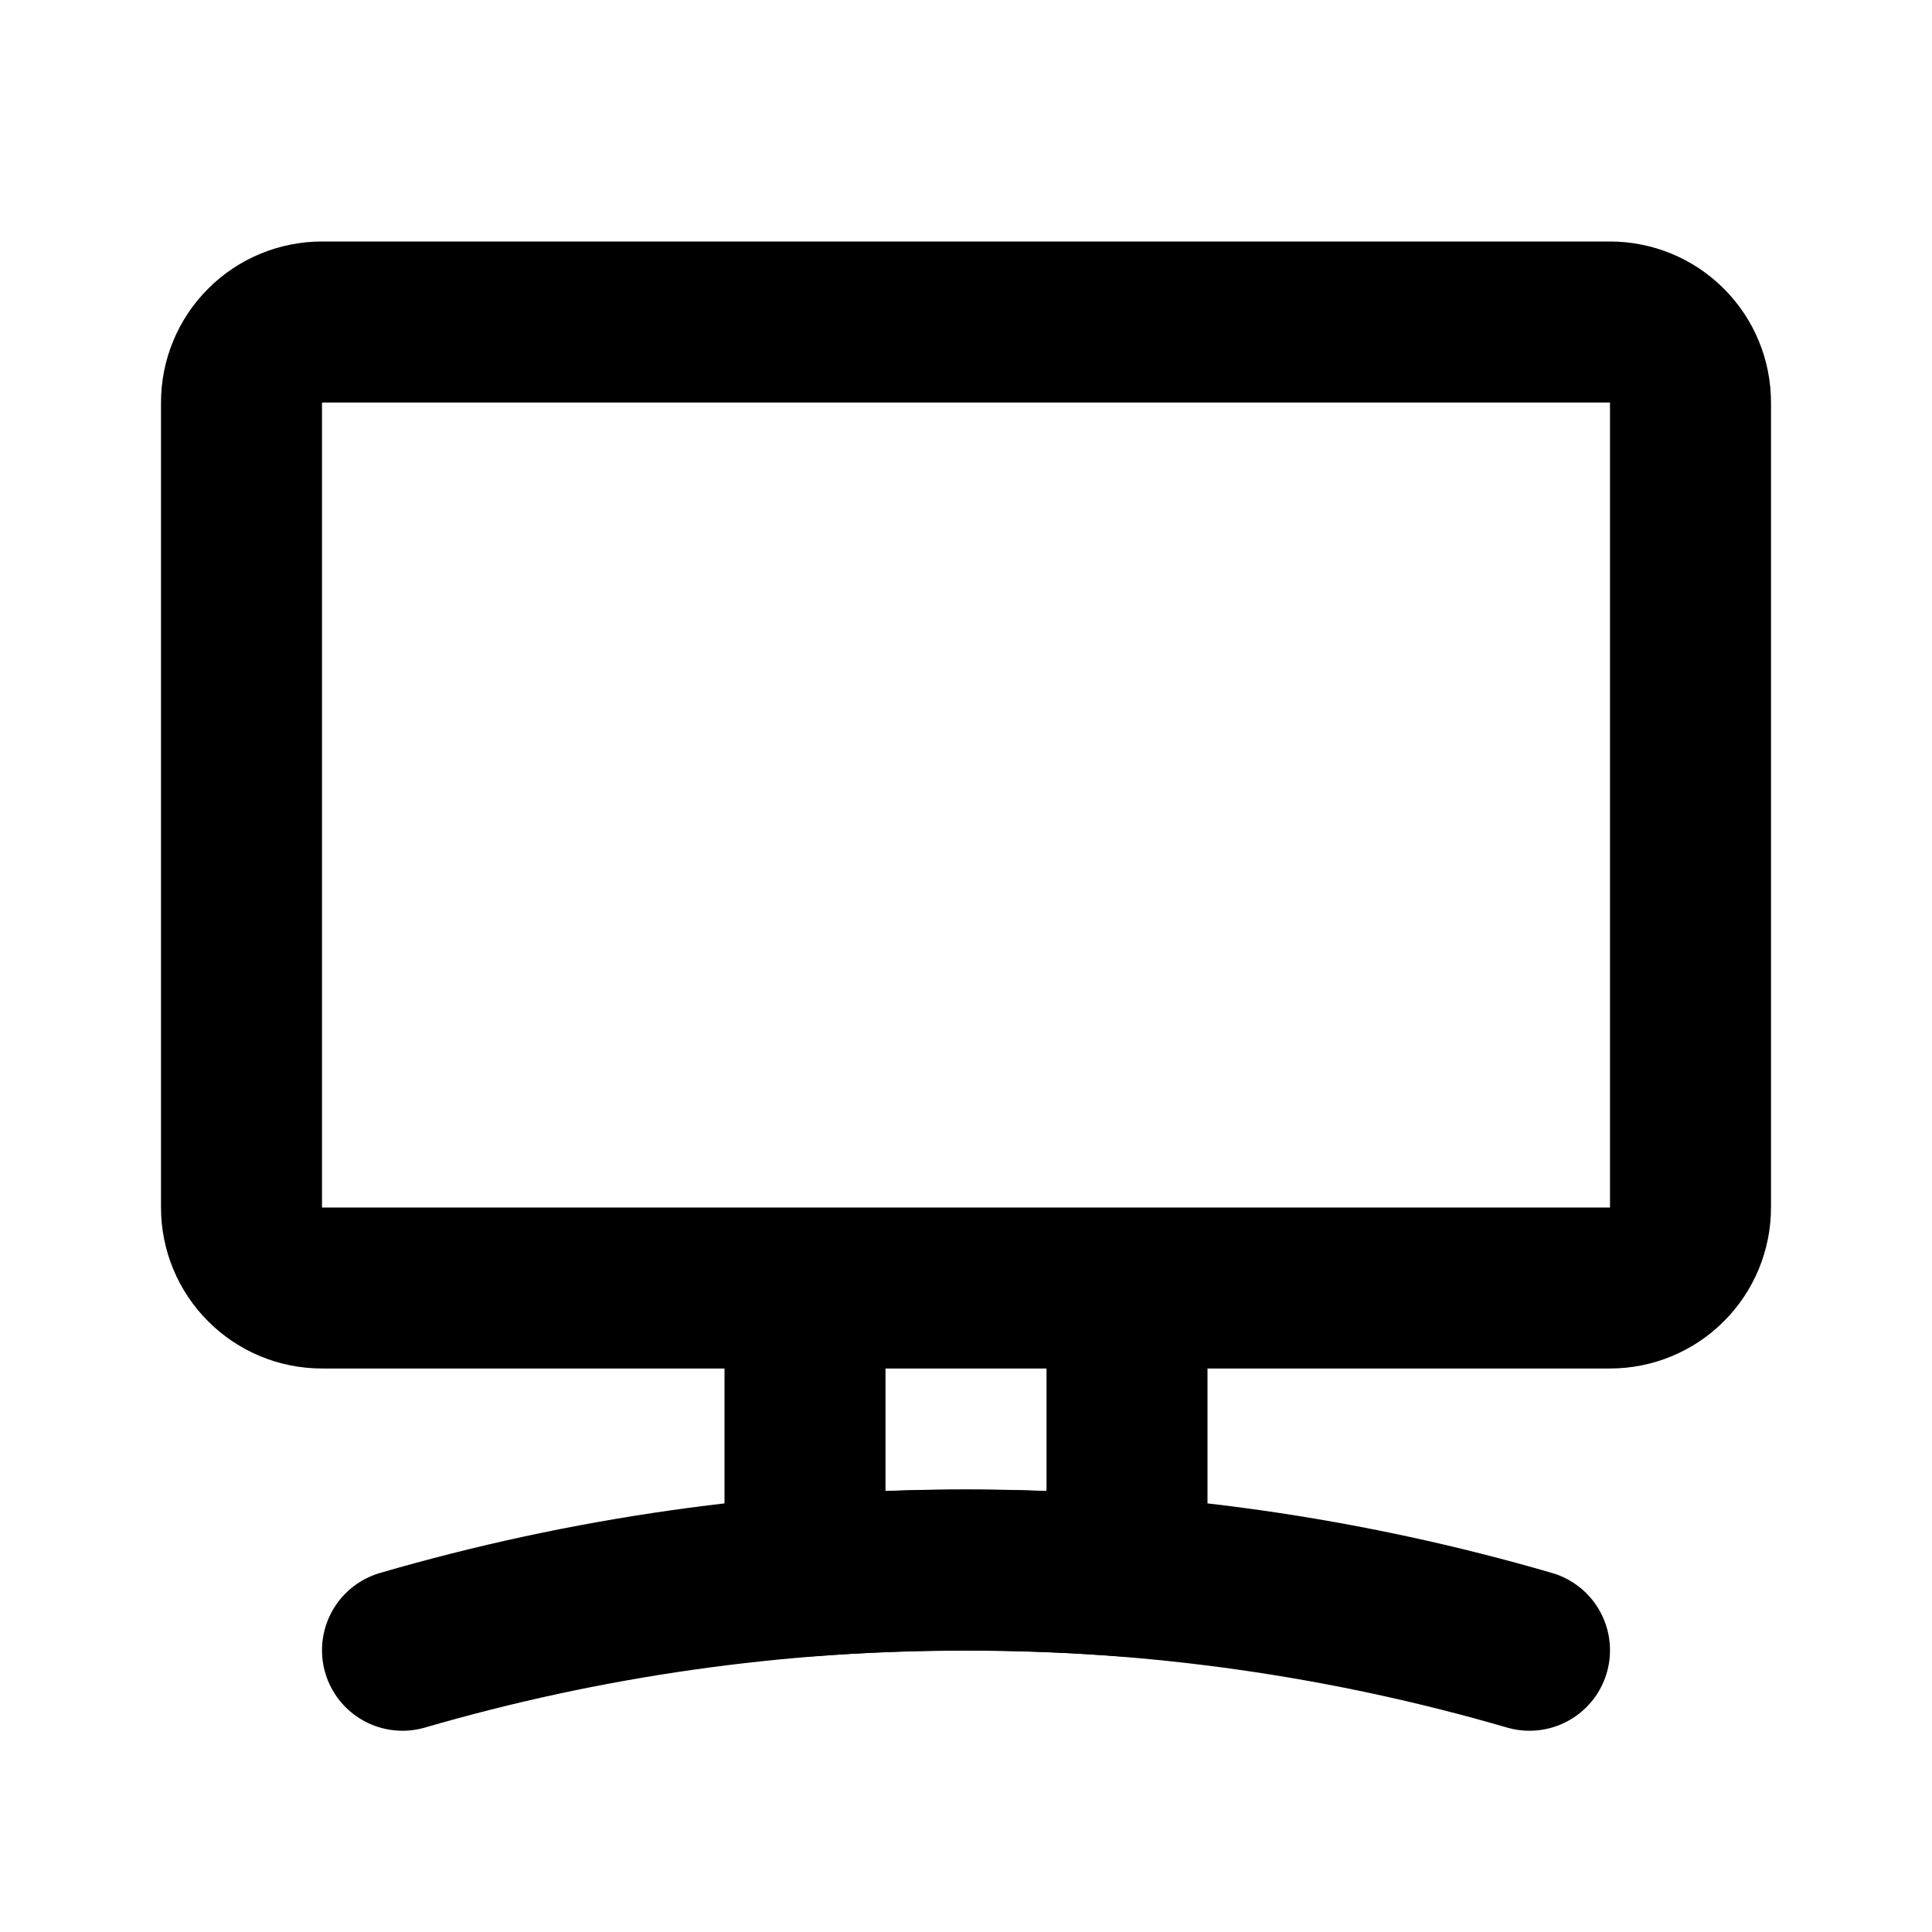
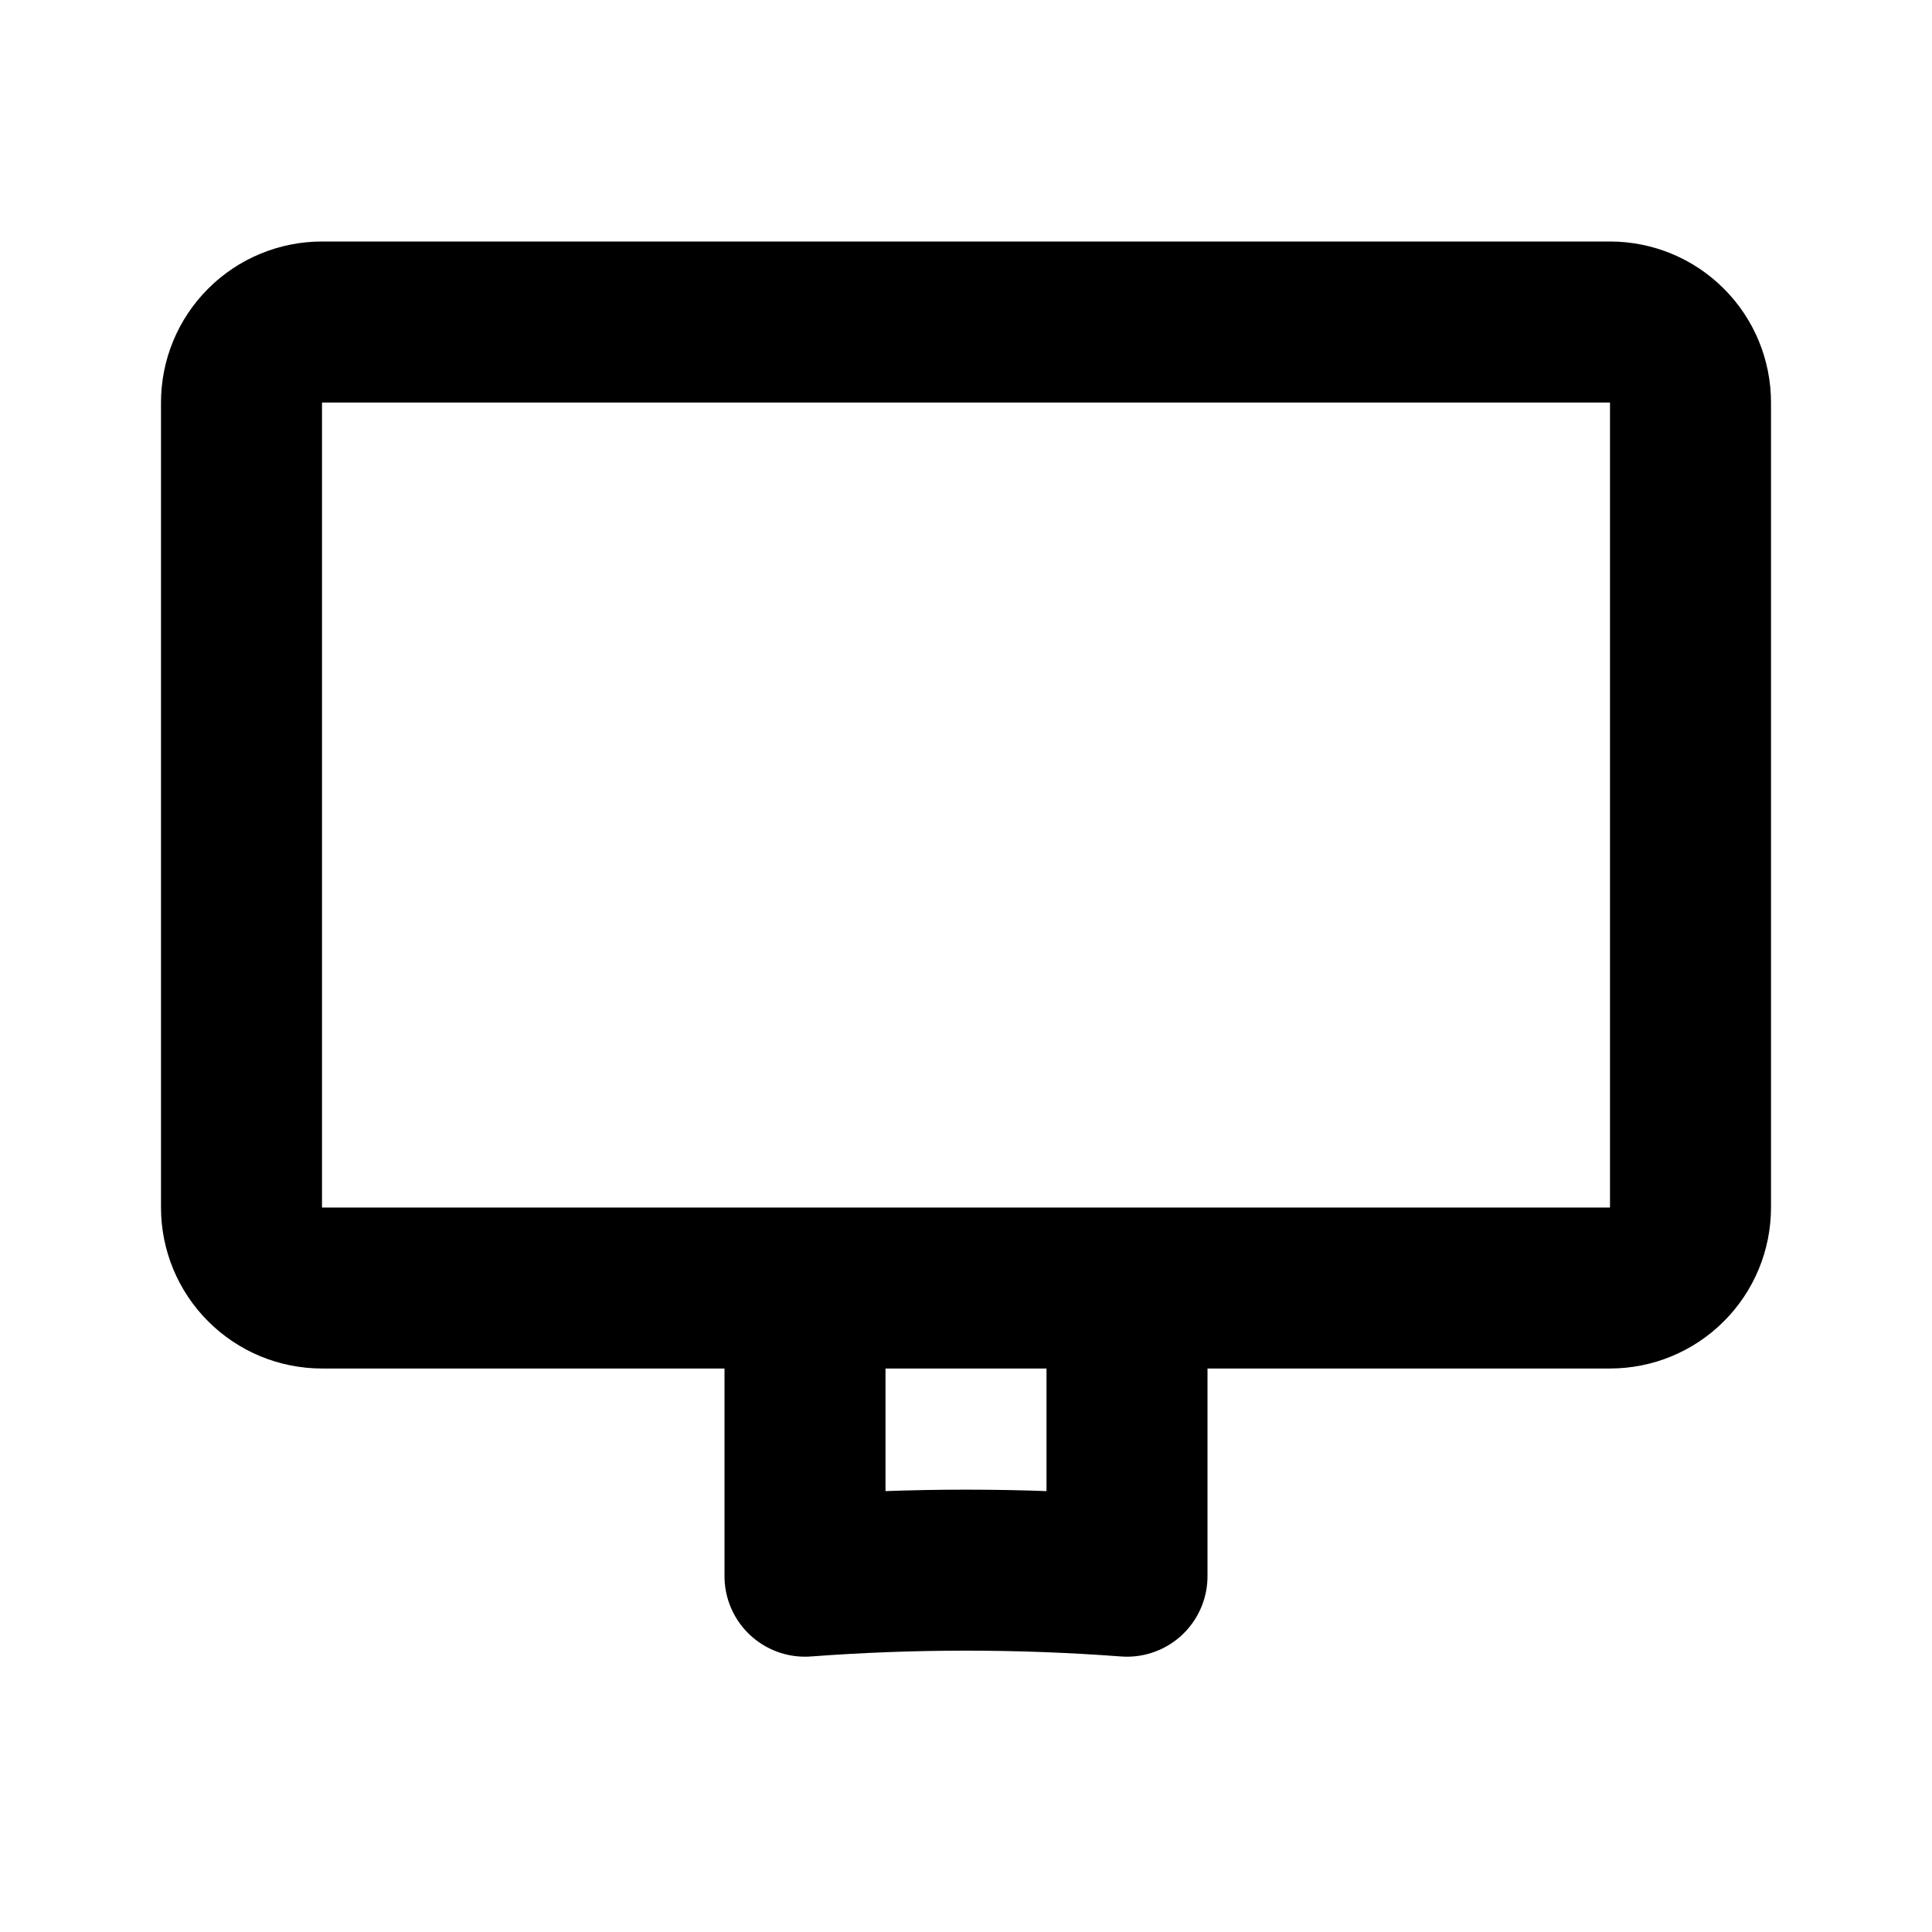
<svg xmlns="http://www.w3.org/2000/svg" width="24" height="24" viewBox="0 0 24 24" fill="none">
-   <path d="M19 20.5C14.428 19.17 9.572 19.17 5 20.5" stroke="black" stroke-width="2" stroke-linecap="round" stroke-linejoin="round" />
  <path d="M21 15V5C21 4.735 20.895 4.48 20.707 4.293C20.52 4.105 20.265 4 20 4H4C3.735 4 3.48 4.105 3.293 4.293C3.105 4.48 3 4.735 3 5V15C3 15.265 3.105 15.52 3.293 15.707C3.48 15.895 3.735 16 4 16H20C20.265 16 20.52 15.895 20.707 15.707C20.895 15.52 21 15.265 21 15ZM10 16V19.58C11.332 19.48 12.668 19.48 14 19.58V16H10Z" stroke="black" stroke-width="2" stroke-linecap="round" stroke-linejoin="round" />
</svg>